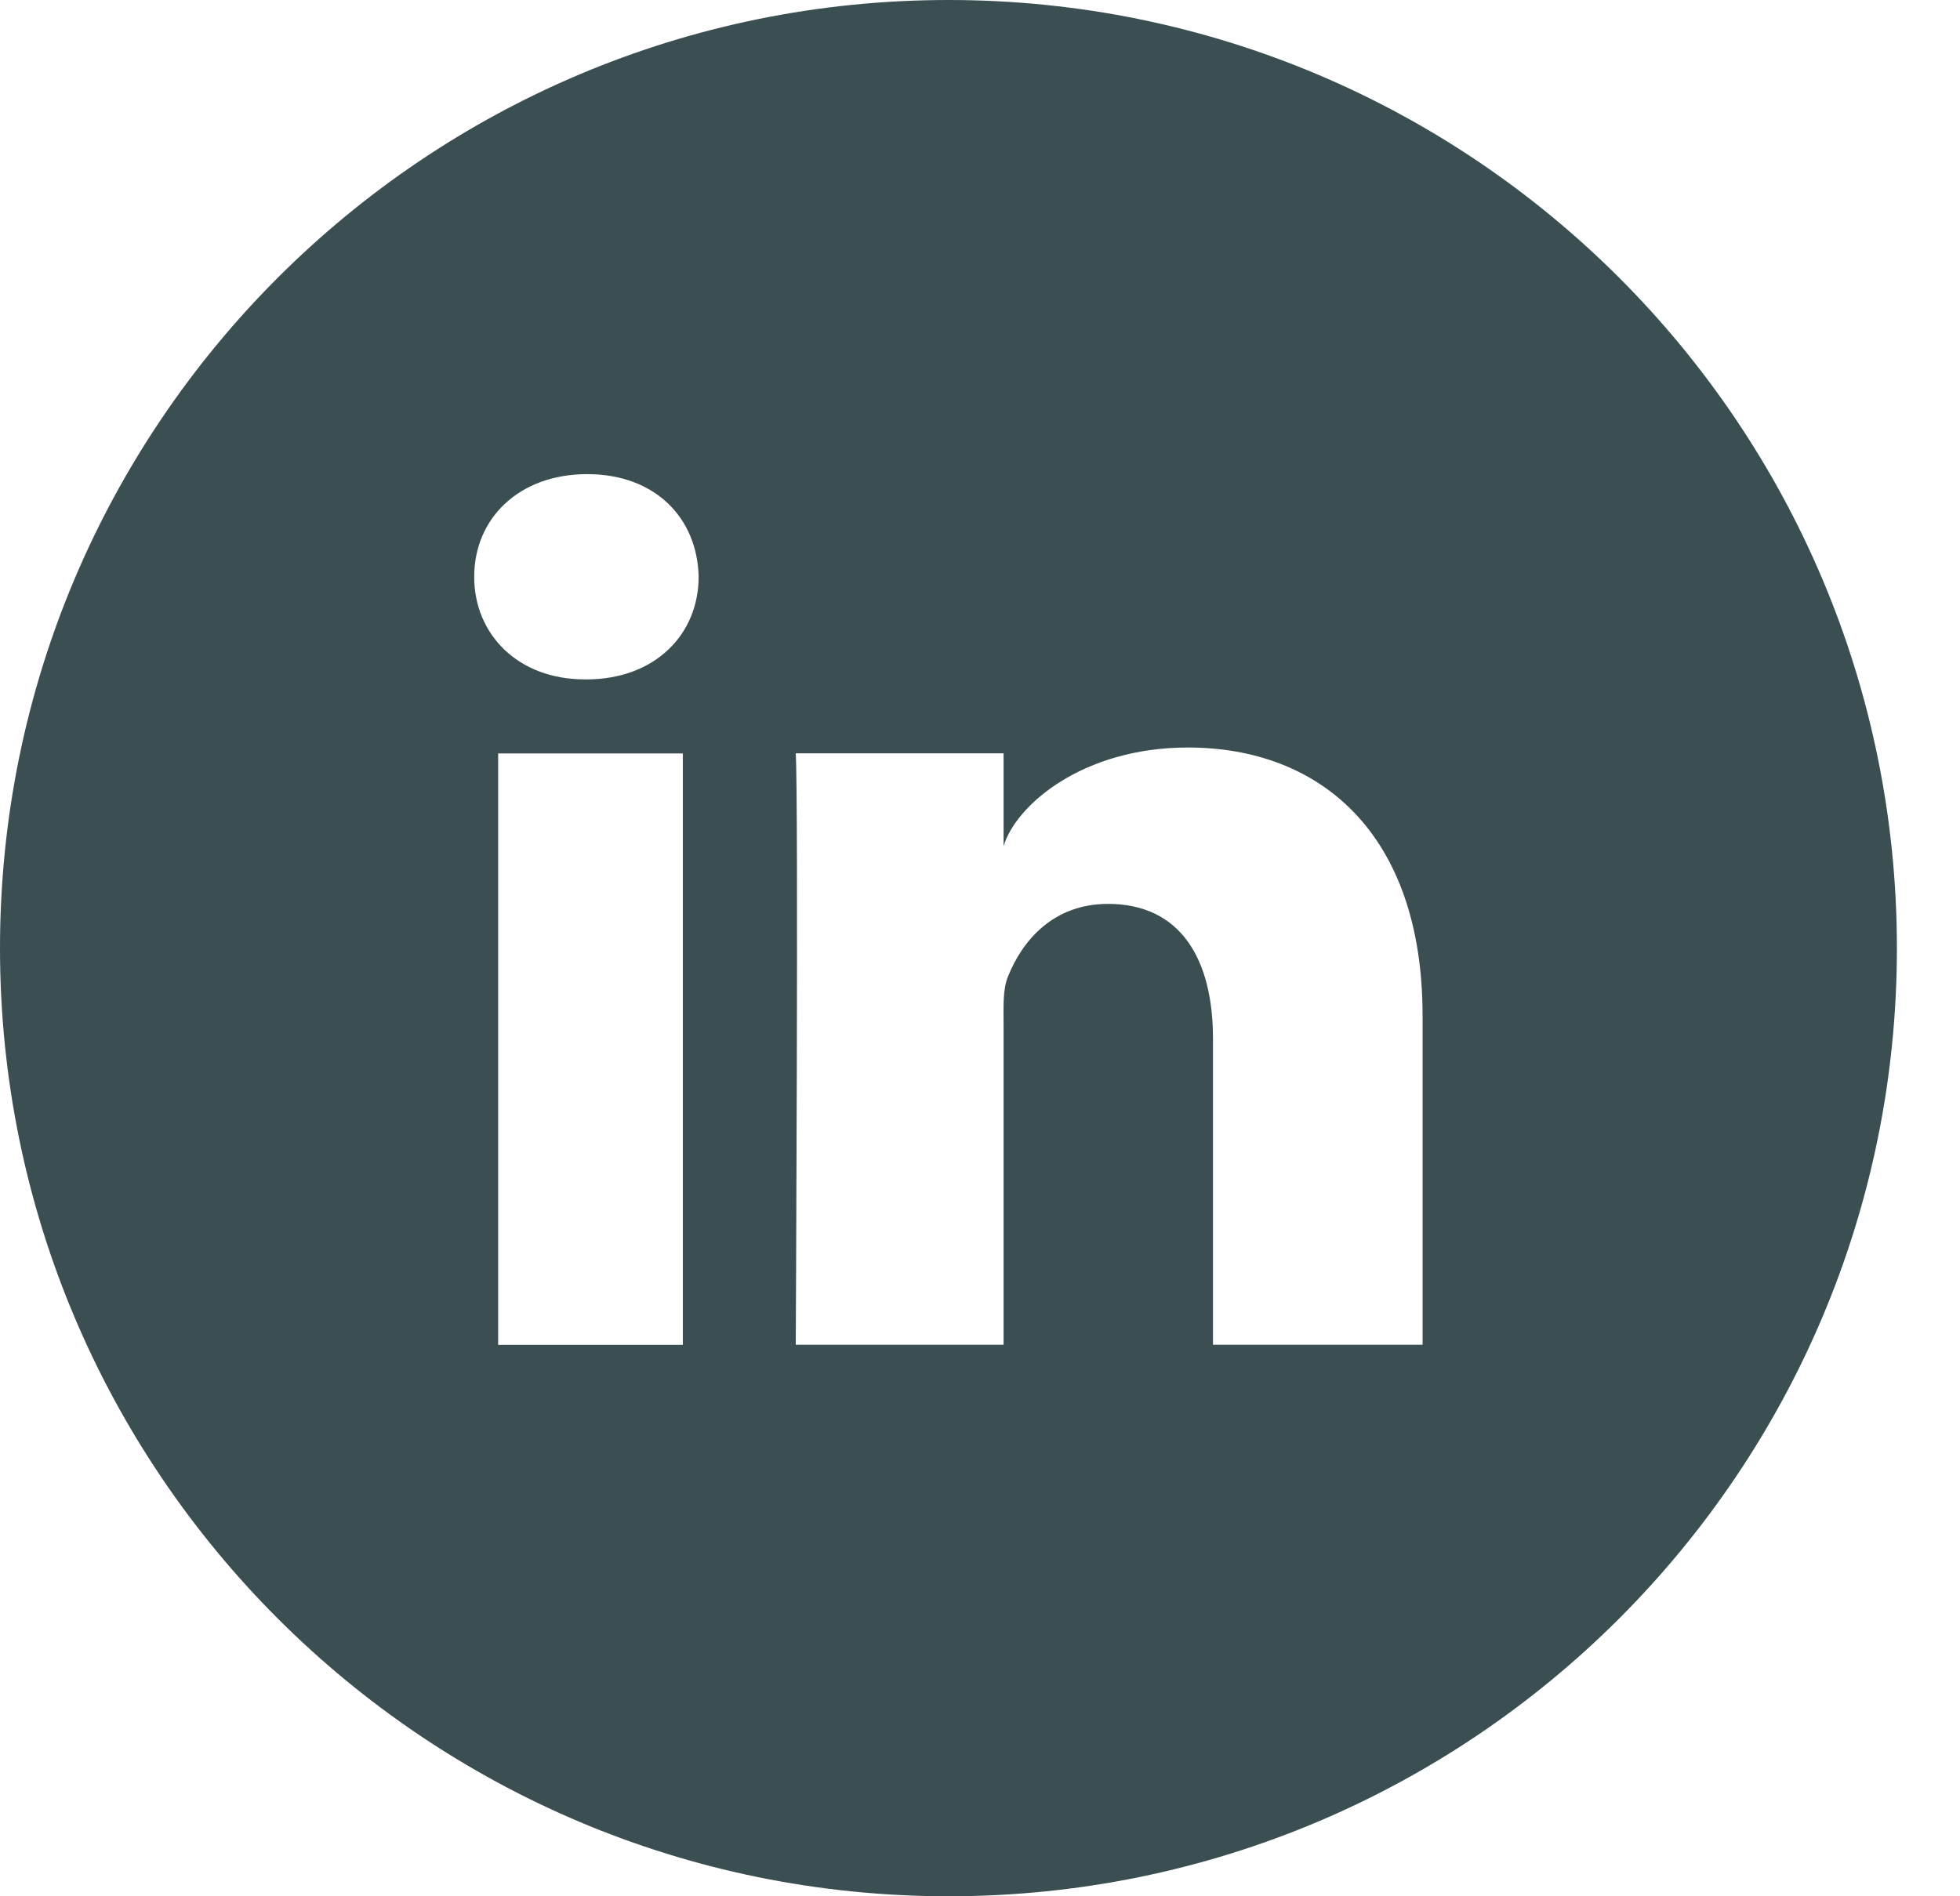
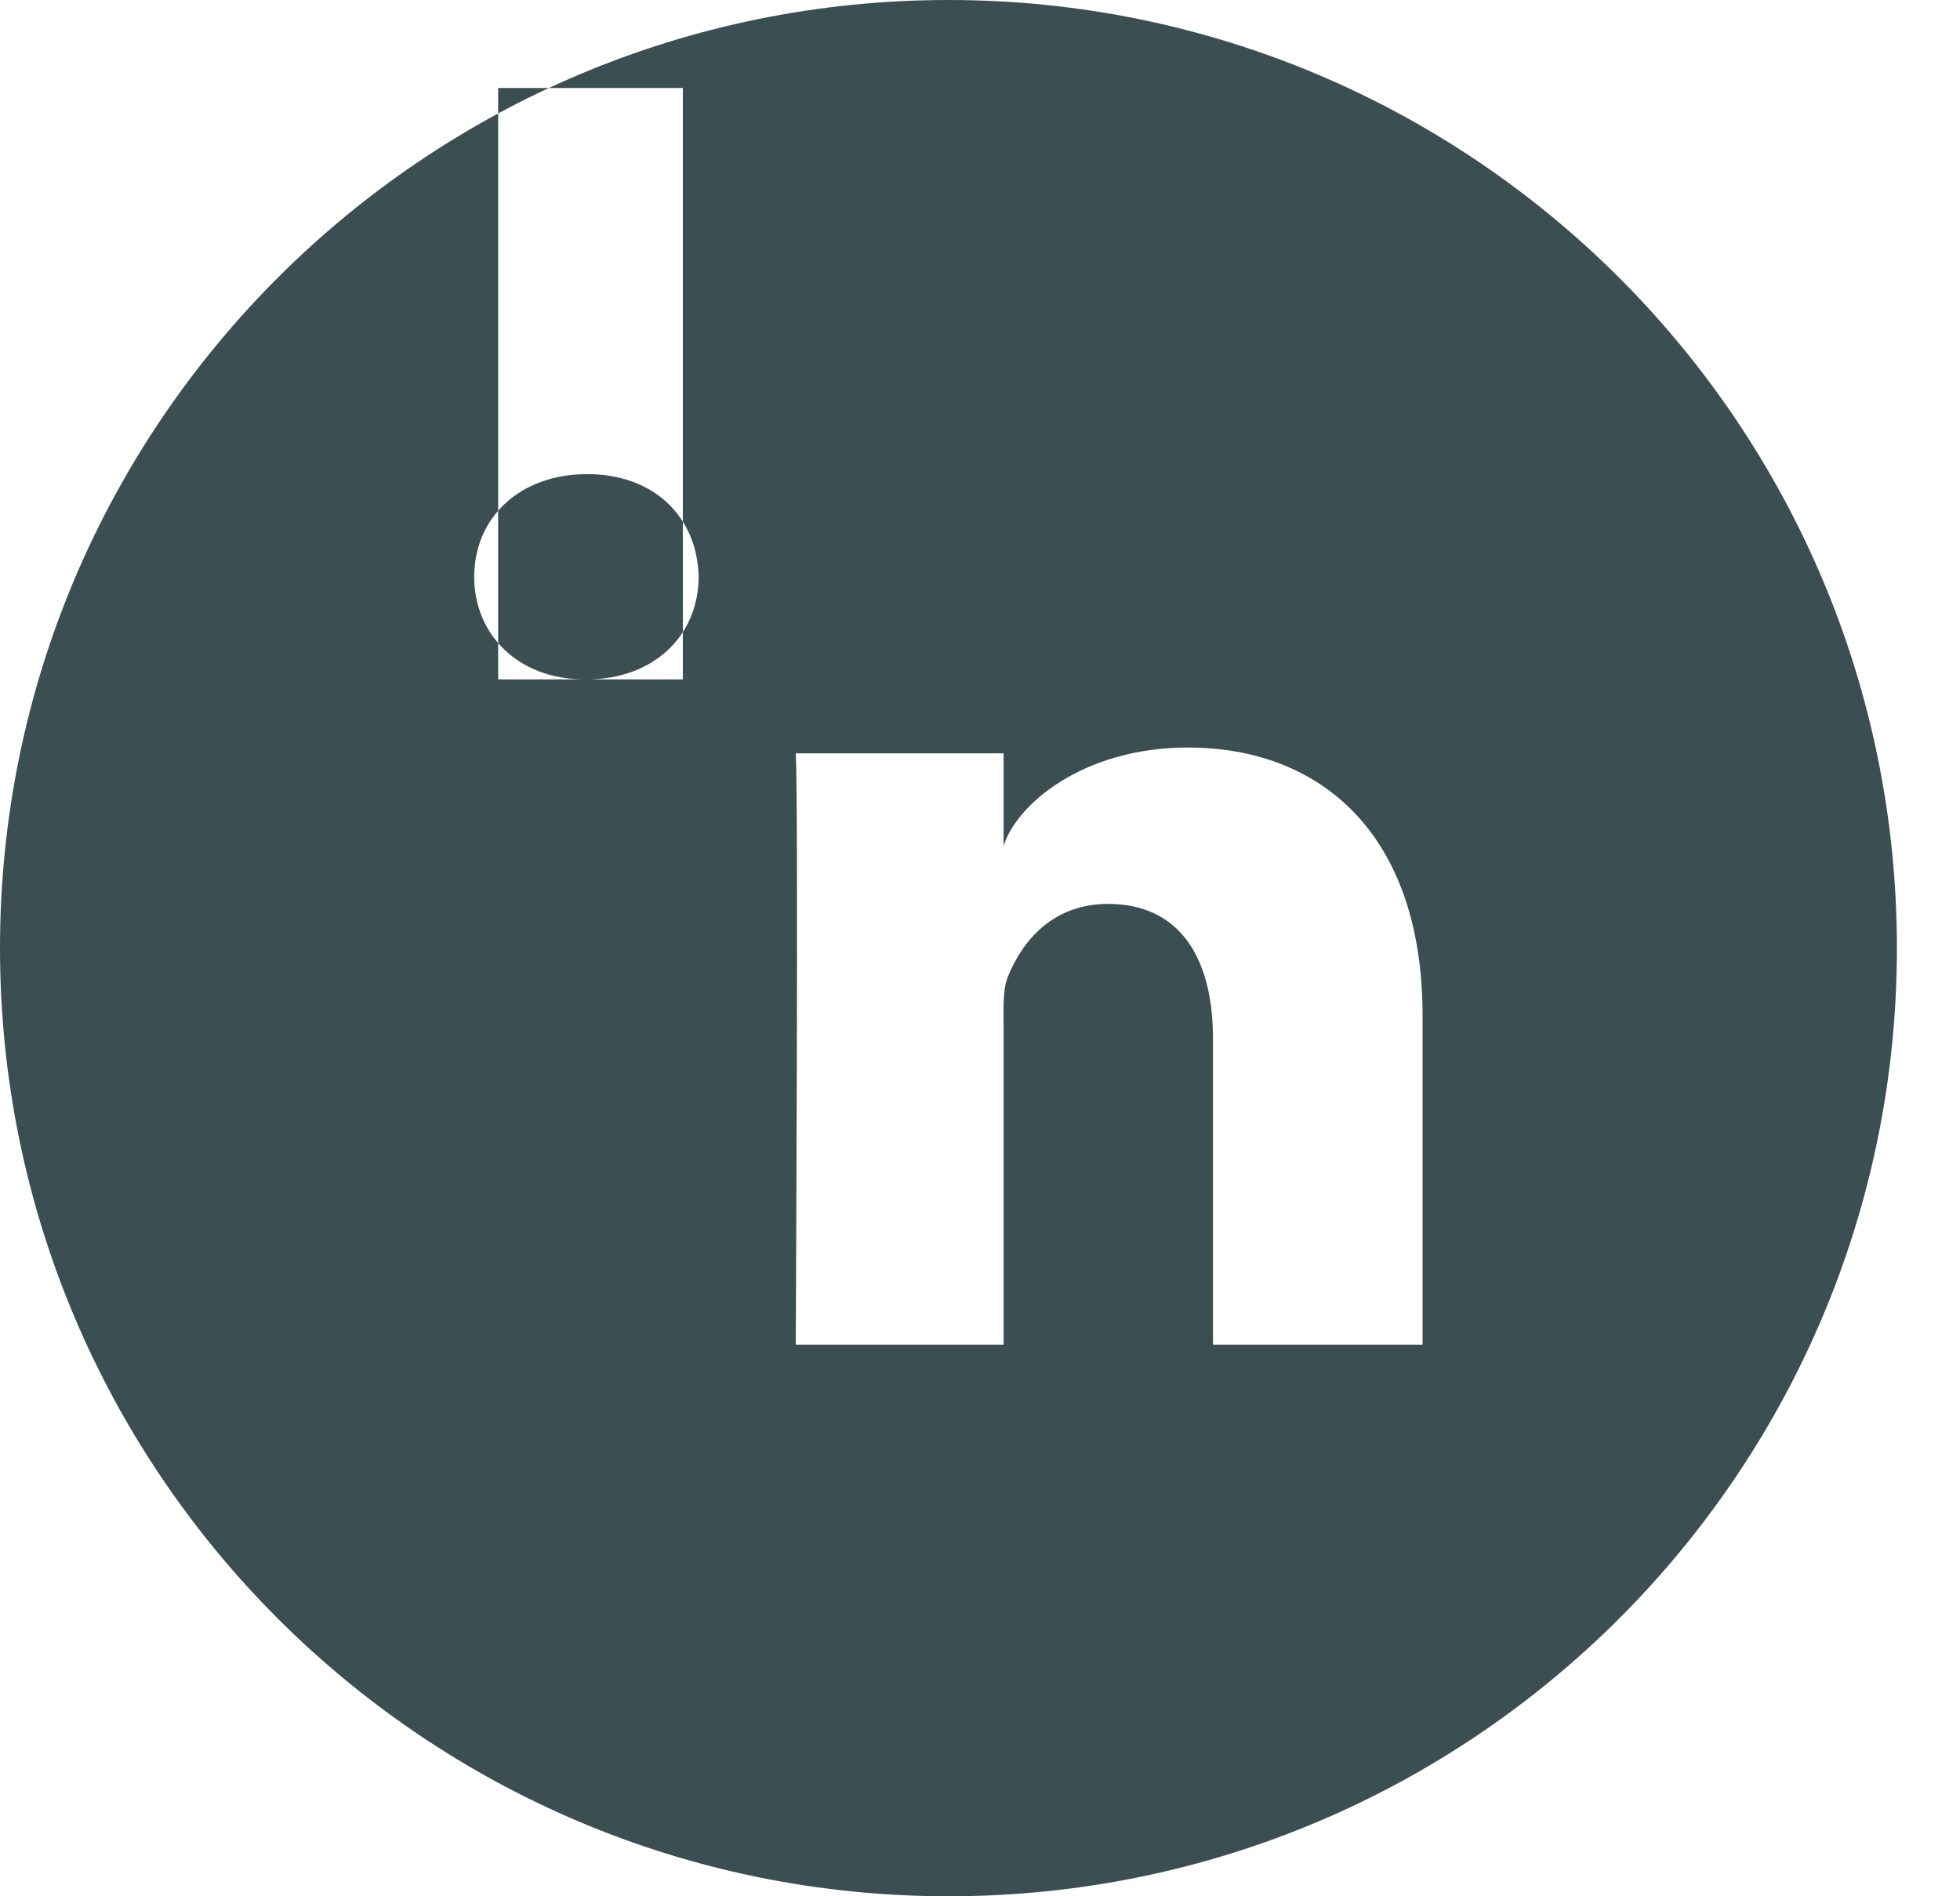
<svg xmlns="http://www.w3.org/2000/svg" width="31" height="30" viewBox="0 0 31 30" fill="none">
-   <path fill-rule="evenodd" clip-rule="evenodd" d="M22.5 21.274h-3.315v-4.841c0-1.268-.518-2.133-1.66-2.133-.87 0-1.356.584-1.581 1.146-.086.203-.071.482-.071.764v5.064h-3.287s.045-8.579 0-9.356h3.287v1.468c.192-.643 1.242-1.56 2.917-1.56 2.078 0 3.71 1.346 3.71 4.245v5.203zM9.268 10.748h-.021c-1.058 0-1.747-.716-1.747-1.622 0-.925.708-1.625 1.787-1.625 1.08 0 1.743.698 1.763 1.623 0 .907-.683 1.625-1.782 1.625zM7.879 21.276H10.8v-9.356H7.879v9.356zM15.002 0C6.717 0 0 6.714 0 15c0 8.285 6.717 15 15.002 15 8.284 0 15-6.715 15-15 0-8.286-6.716-15-15-15z" fill="#3B4E52" />
+   <path fill-rule="evenodd" clip-rule="evenodd" d="M22.5 21.274h-3.315v-4.841c0-1.268-.518-2.133-1.66-2.133-.87 0-1.356.584-1.581 1.146-.086.203-.071.482-.071.764v5.064h-3.287s.045-8.579 0-9.356h3.287v1.468c.192-.643 1.242-1.56 2.917-1.56 2.078 0 3.71 1.346 3.71 4.245v5.203zM9.268 10.748h-.021c-1.058 0-1.747-.716-1.747-1.622 0-.925.708-1.625 1.787-1.625 1.08 0 1.743.698 1.763 1.623 0 .907-.683 1.625-1.782 1.625zH10.8v-9.356H7.879v9.356zM15.002 0C6.717 0 0 6.714 0 15c0 8.285 6.717 15 15.002 15 8.284 0 15-6.715 15-15 0-8.286-6.716-15-15-15z" fill="#3B4E52" />
</svg>